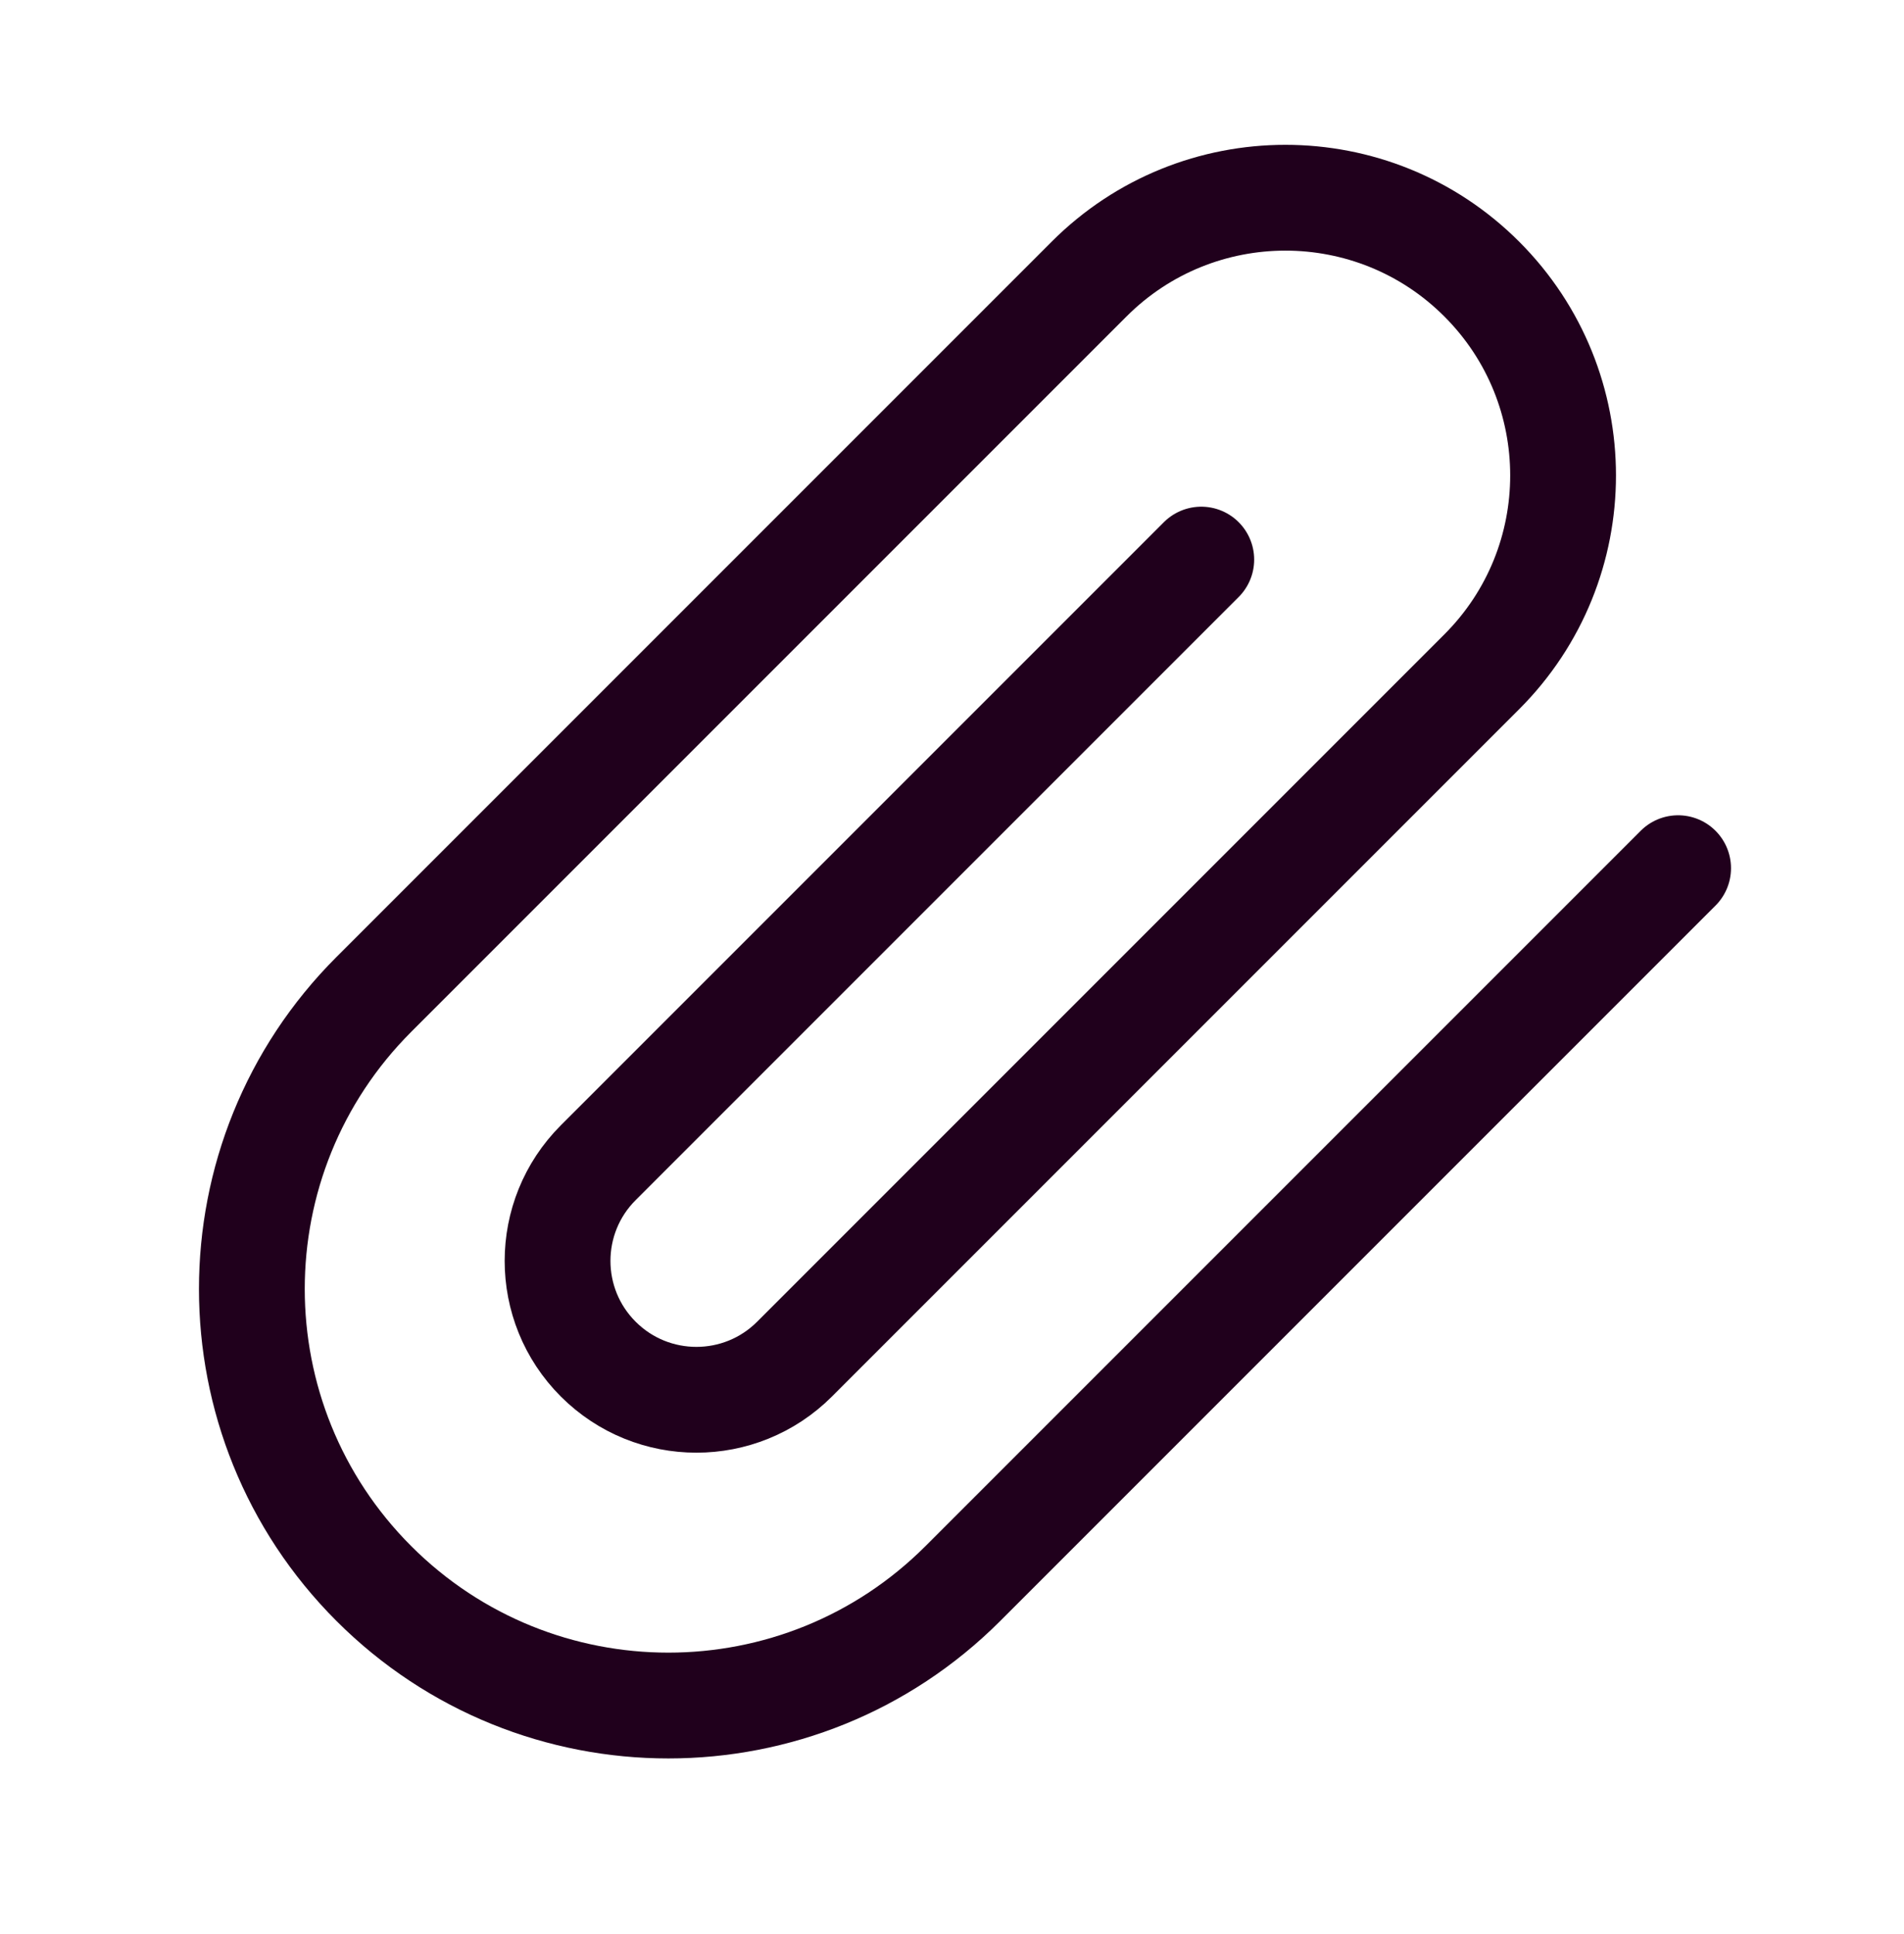
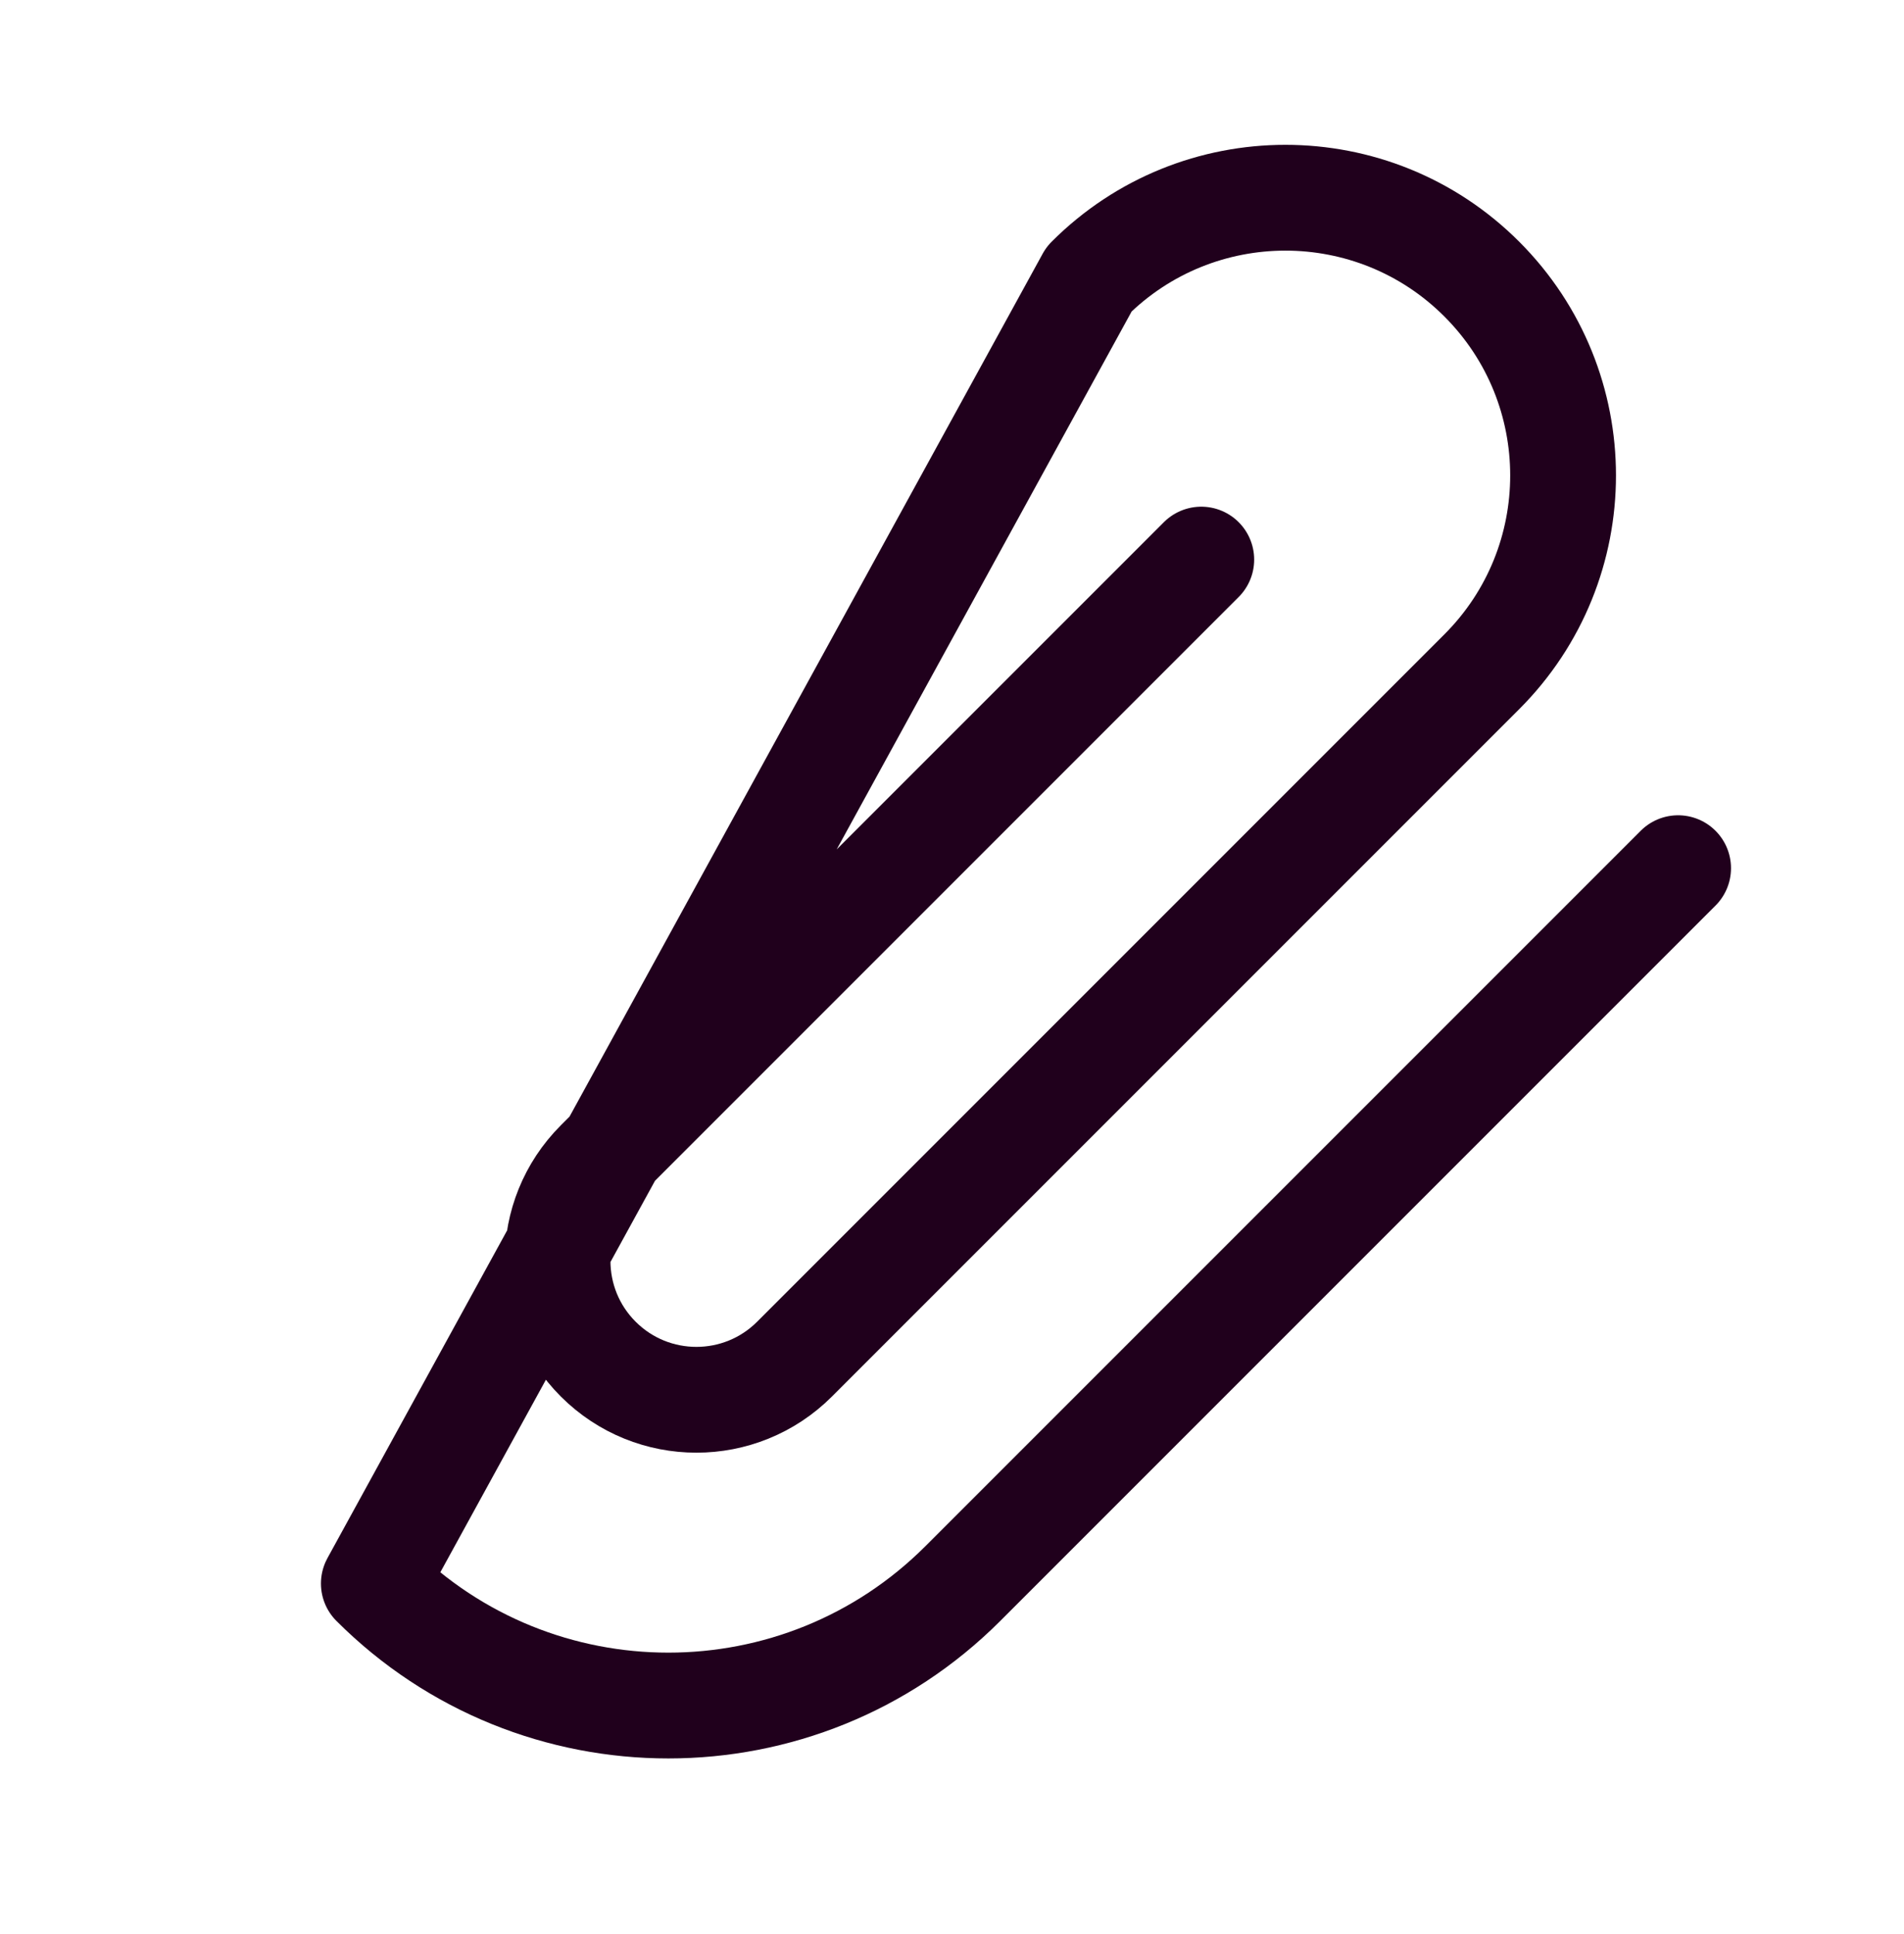
<svg xmlns="http://www.w3.org/2000/svg" width="64" height="65" viewBox="0 0 64 65" fill="none">
-   <path d="M56.407 29.178L32.365 53.22C26.898 58.687 18.033 58.687 12.566 53.22C7.099 47.752 7.099 38.888 12.566 33.421L36.608 9.379C40.252 5.734 46.162 5.734 49.807 9.379C53.452 13.024 53.452 18.934 49.807 22.578L26.708 45.677C24.886 47.5 21.931 47.5 20.108 45.677C18.286 43.855 18.286 40.9 20.108 39.078L40.379 18.807" stroke="#20001C" stroke-width="3.556" stroke-linecap="round" stroke-linejoin="round" />
+   <path d="M56.407 29.178L32.365 53.22C26.898 58.687 18.033 58.687 12.566 53.22L36.608 9.379C40.252 5.734 46.162 5.734 49.807 9.379C53.452 13.024 53.452 18.934 49.807 22.578L26.708 45.677C24.886 47.5 21.931 47.5 20.108 45.677C18.286 43.855 18.286 40.9 20.108 39.078L40.379 18.807" stroke="#20001C" stroke-width="3.556" stroke-linecap="round" stroke-linejoin="round" />
</svg>